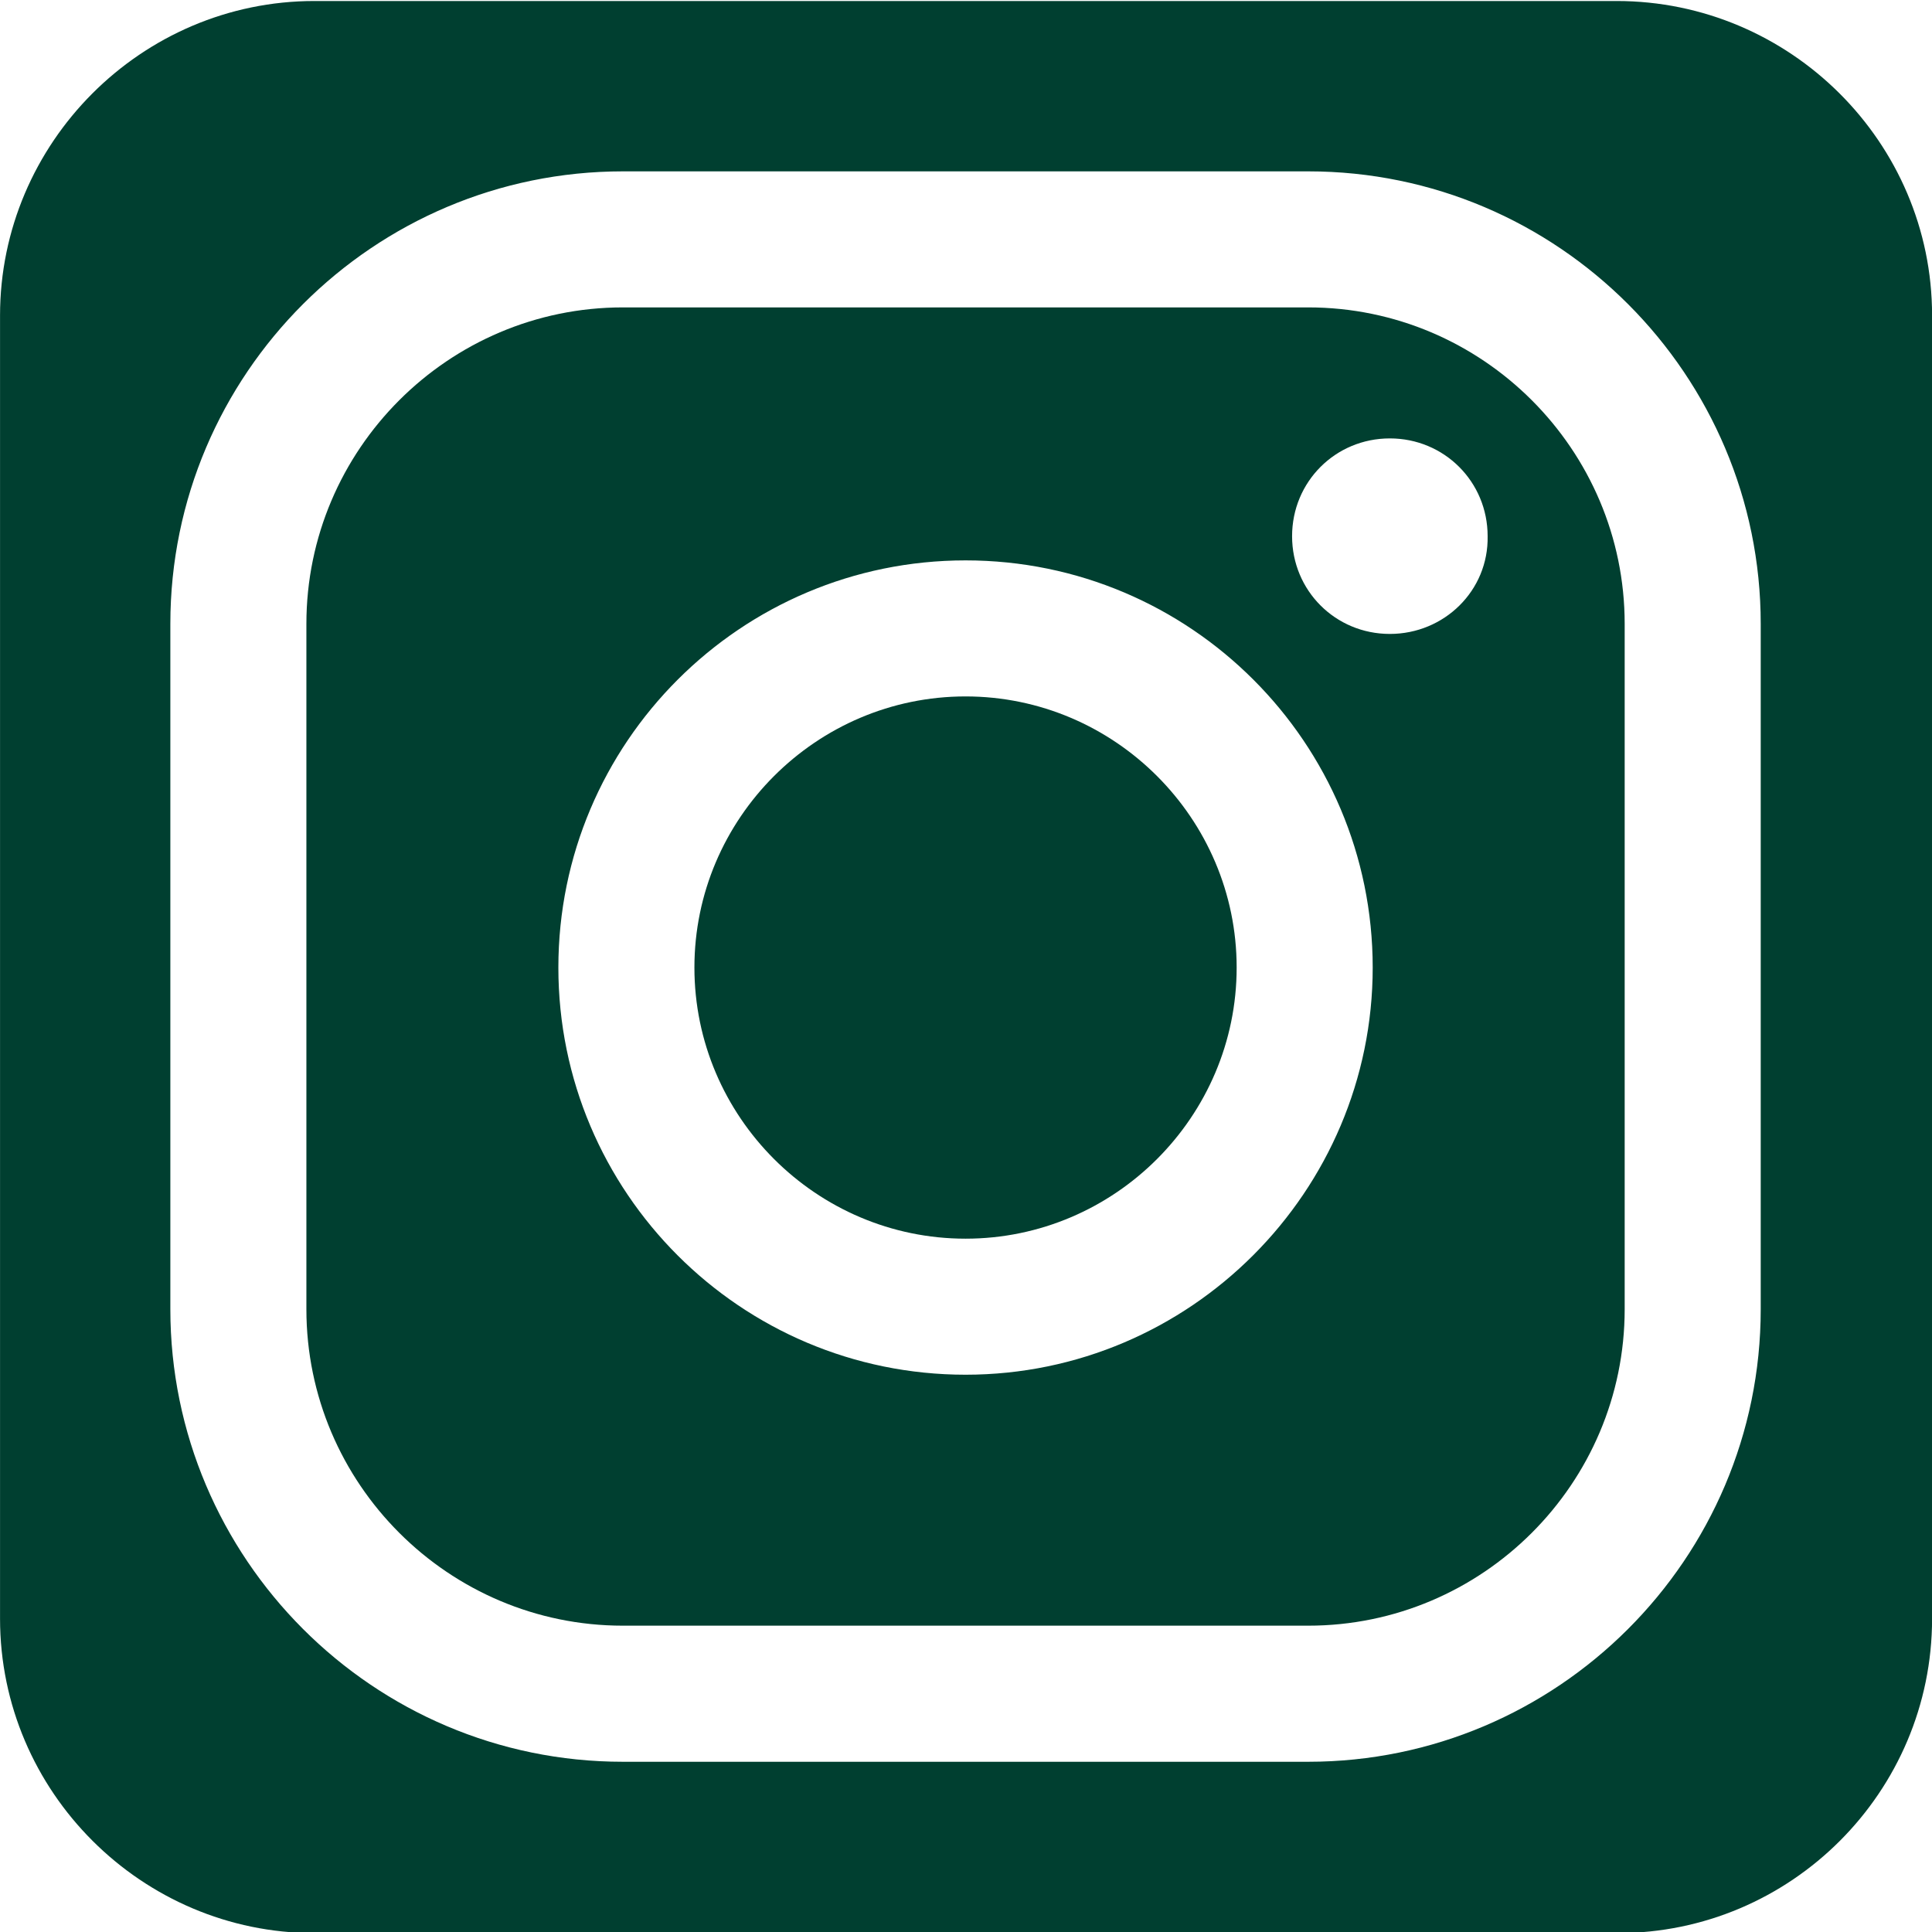
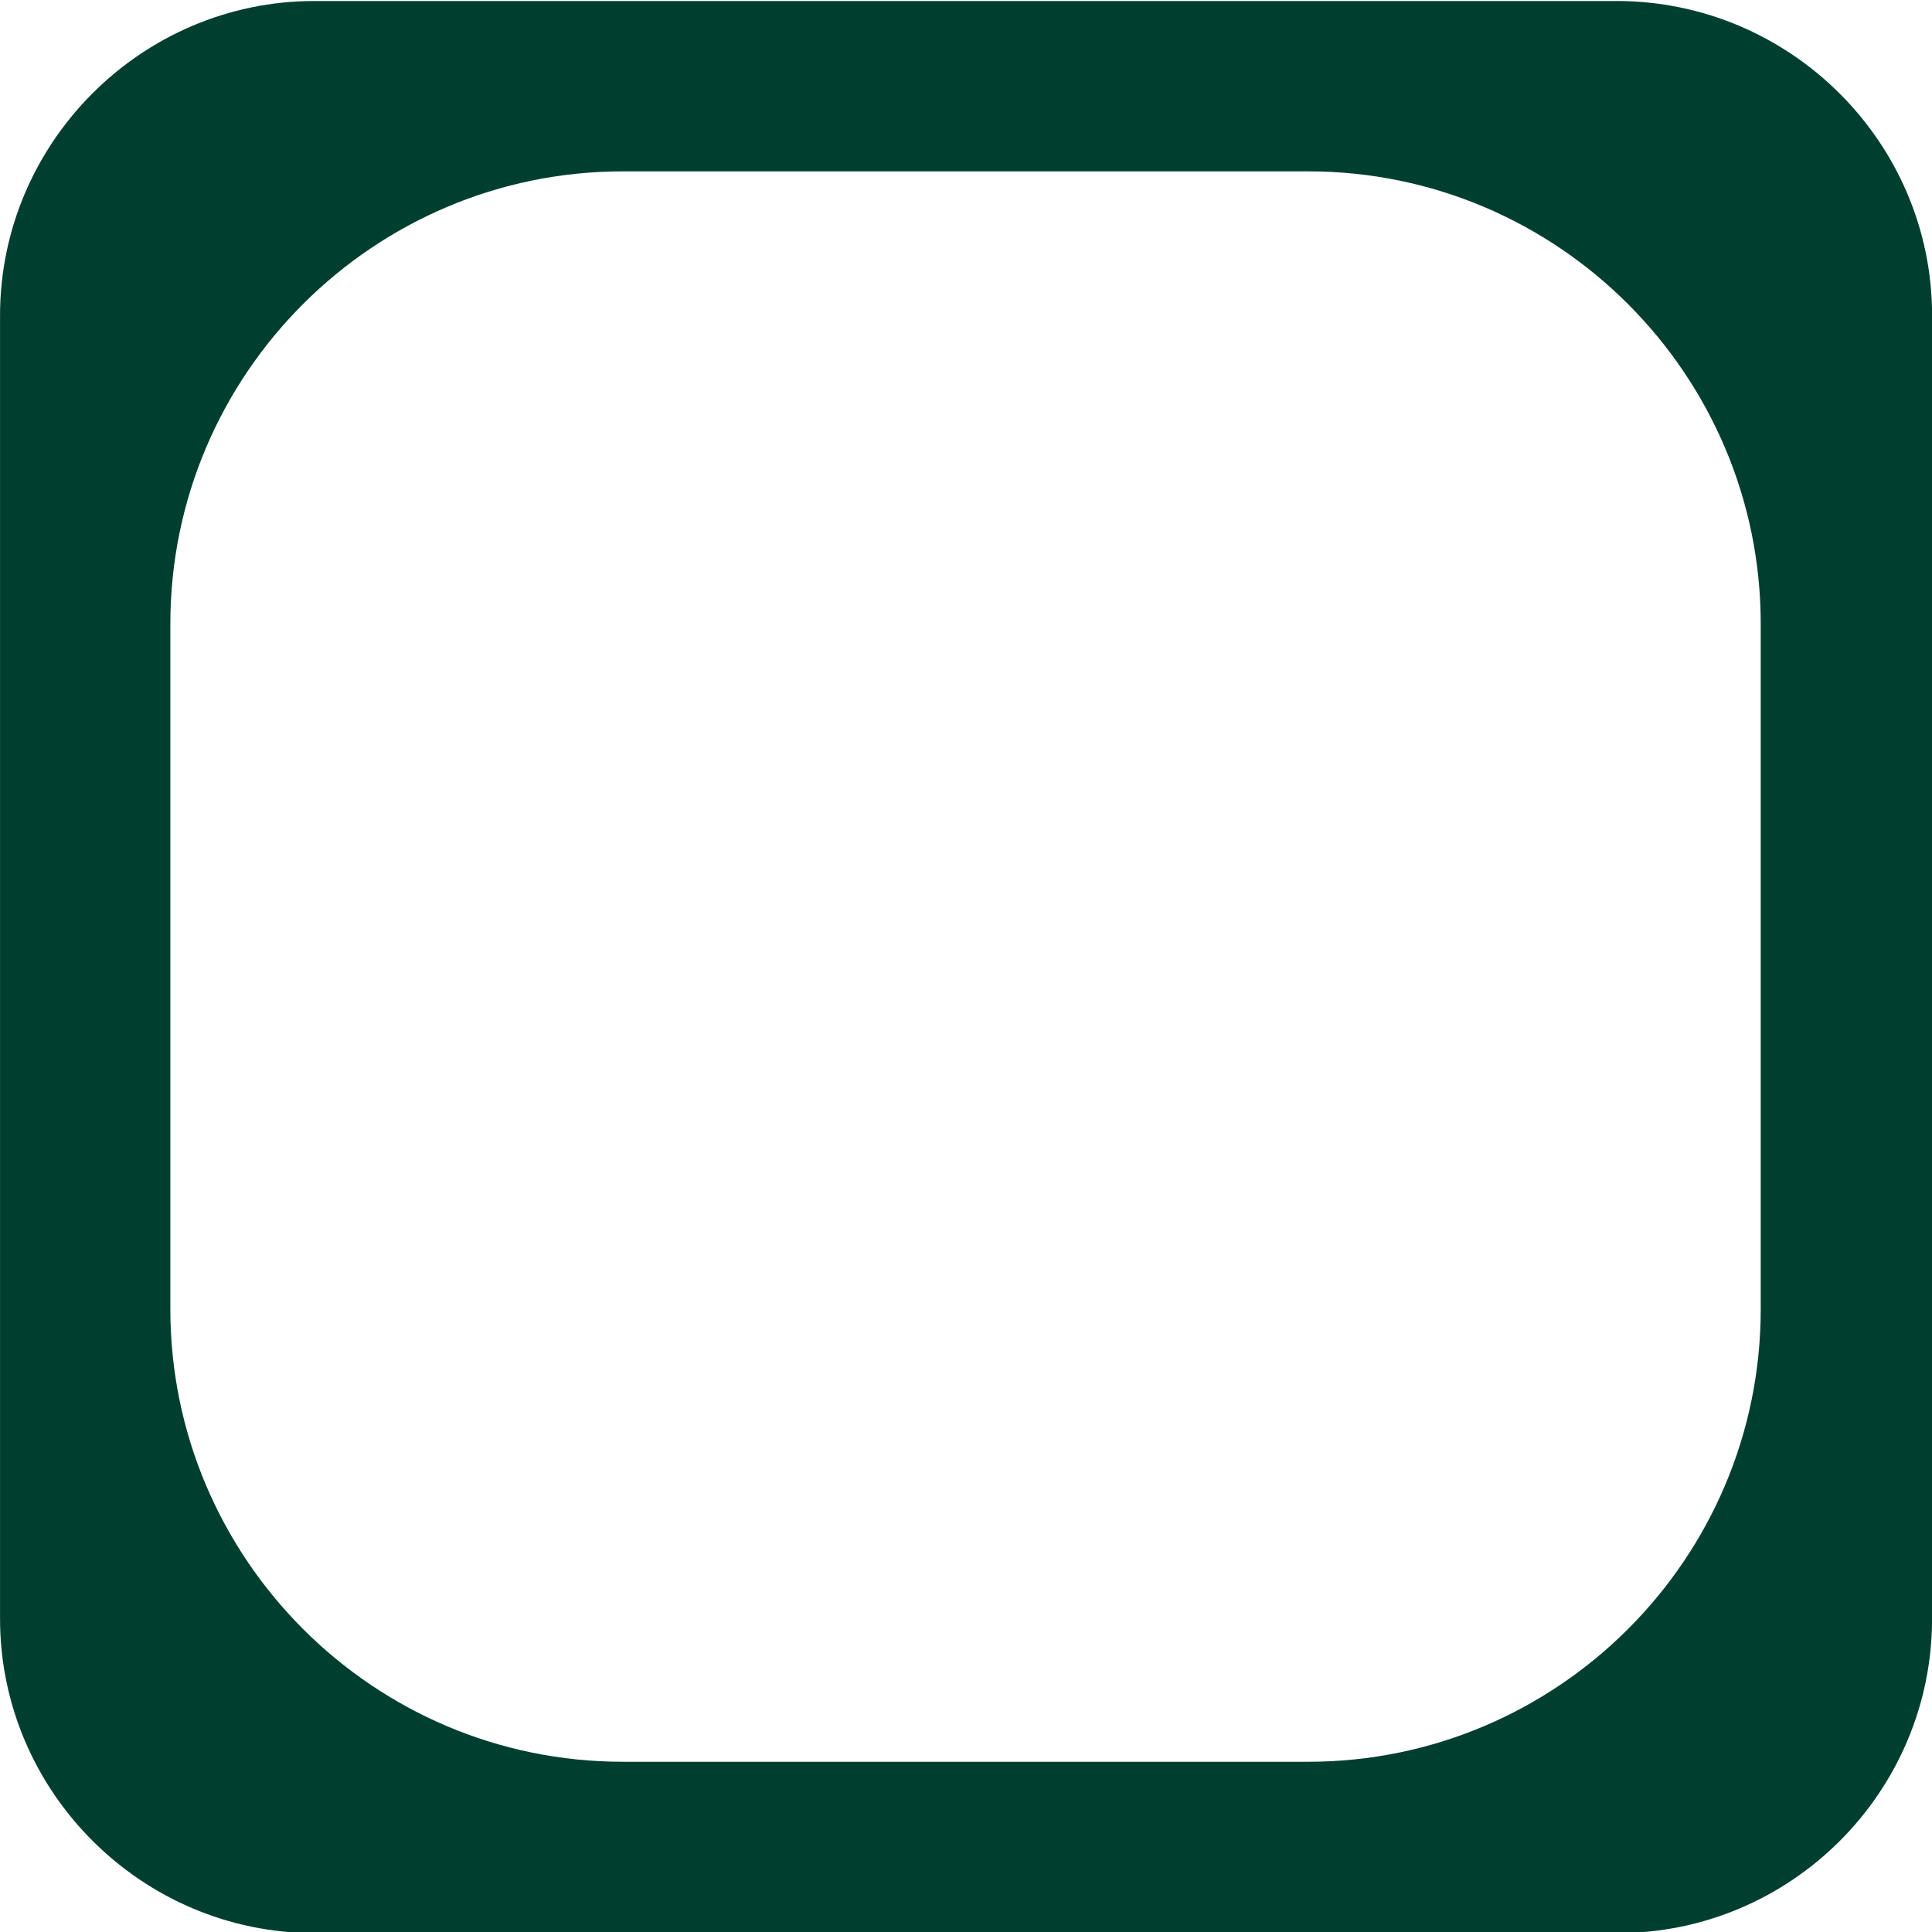
<svg xmlns="http://www.w3.org/2000/svg" width="100%" height="100%" viewBox="0 0 40 40" version="1.1" xml:space="preserve" style="fill-rule:evenodd;clip-rule:evenodd;stroke-linejoin:round;stroke-miterlimit:2;">
  <g transform="matrix(1.031,0,0,1.022,-0.692,-0.481)">
-     <path d="M26.942,6.698L13.179,6.698C9.678,6.698 6.824,9.577 6.824,13.109L6.824,26.993C6.824,30.525 9.678,33.404 13.179,33.404L26.942,33.404C30.443,33.404 33.297,30.525 33.297,26.993L33.297,13.109C33.297,9.577 30.443,6.698 26.942,6.698ZM20.061,28.32C15.547,28.32 11.884,24.625 11.884,20.072C11.884,15.518 15.547,11.823 20.061,11.823C24.574,11.823 28.237,15.518 28.237,20.072C28.237,24.604 24.574,28.32 20.061,28.32ZM28.581,13.313C27.488,13.313 26.618,12.435 26.618,11.333C26.618,10.23 27.488,9.352 28.581,9.352C29.674,9.352 30.545,10.23 30.545,11.333C30.565,12.435 29.674,13.313 28.581,13.313Z" style="fill:rgb(0,63,48);fill-rule:nonzero;" />
-     <path d="M20.061,14.579C17.065,14.579 14.616,17.05 14.616,20.071C14.616,23.093 17.065,25.564 20.061,25.564C23.056,25.564 25.505,23.093 25.505,20.071C25.505,17.05 23.056,14.579 20.061,14.579Z" style="fill:rgb(0,63,48);fill-rule:nonzero;" />
    <path d="M33.135,0.491L6.986,0.491C3.505,0.491 0.672,3.37 0.672,6.861L0.672,33.261C0.672,36.773 3.525,39.632 6.986,39.632L33.156,39.632C36.637,39.632 39.47,36.773 39.47,33.261L39.47,6.861C39.47,3.349 36.616,0.491 33.135,0.491ZM36.029,26.993C36.029,32.057 31.941,36.161 26.942,36.161L13.179,36.161C8.16,36.161 4.092,32.036 4.092,26.993L4.092,13.109C4.092,8.045 8.18,3.942 13.179,3.942L26.942,3.942C31.961,3.942 36.029,8.066 36.029,13.109L36.029,26.993Z" style="fill:rgb(0,63,48);fill-rule:nonzero;" />
  </g>
</svg>